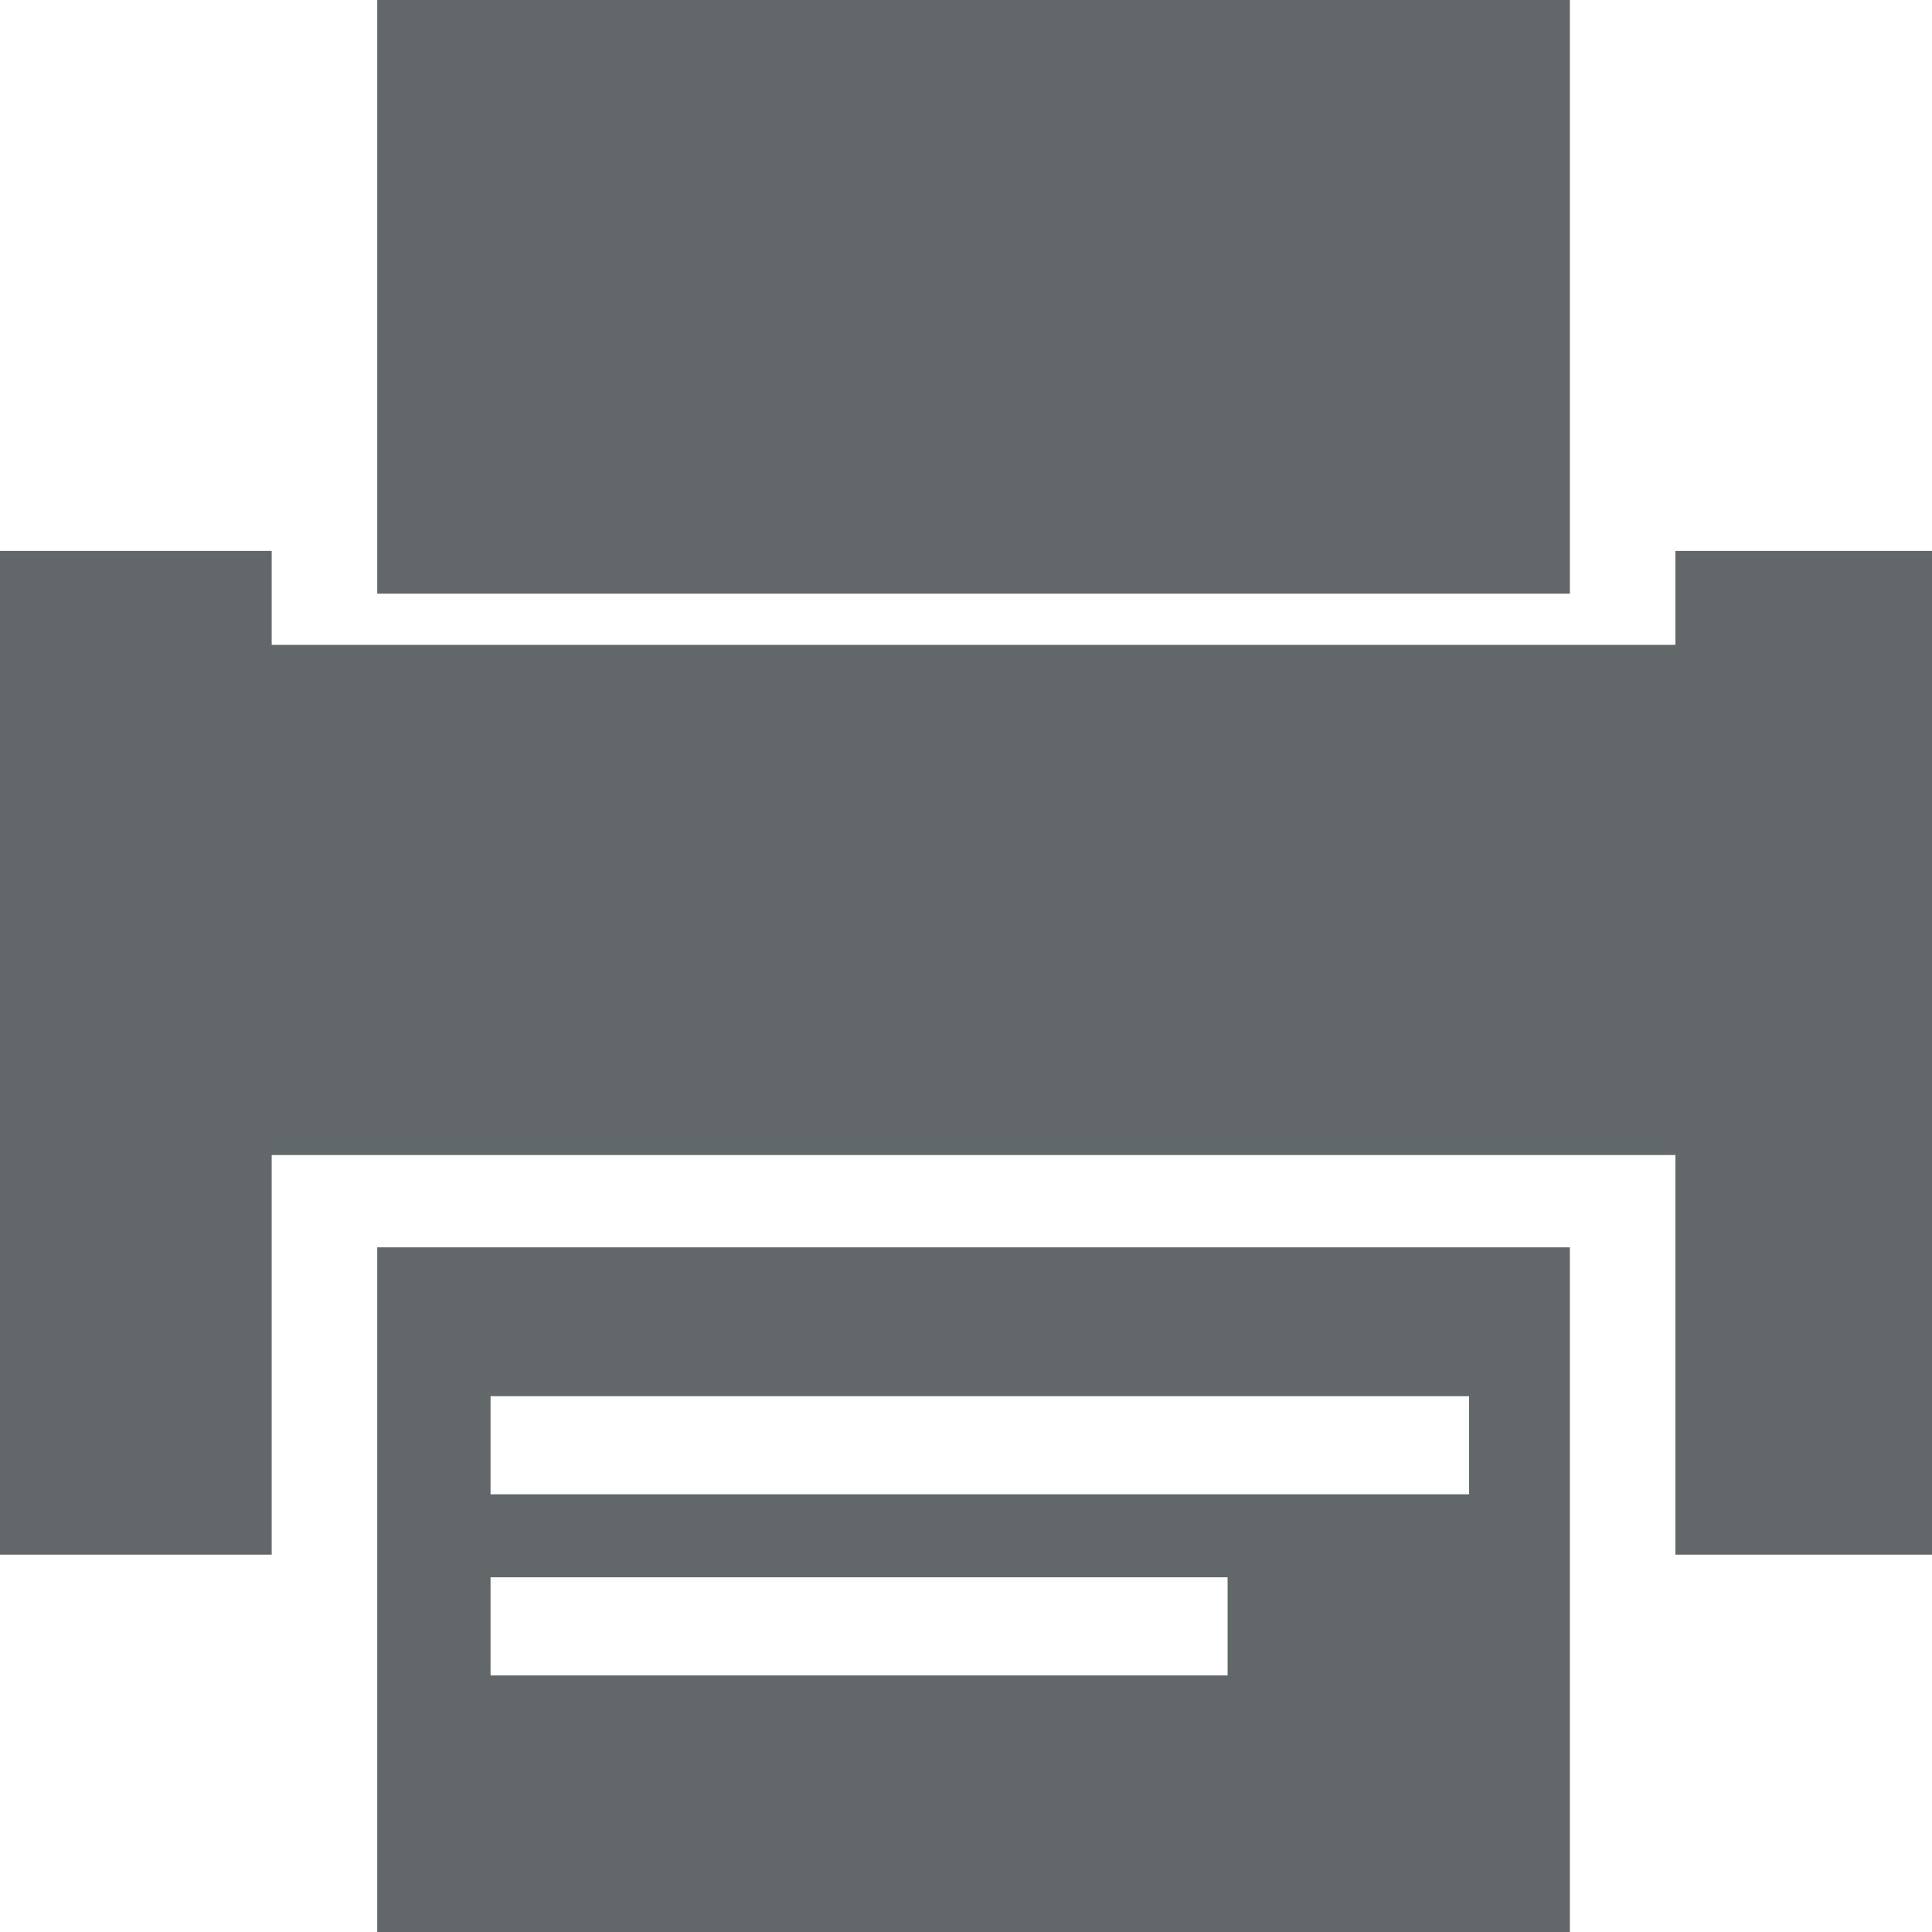
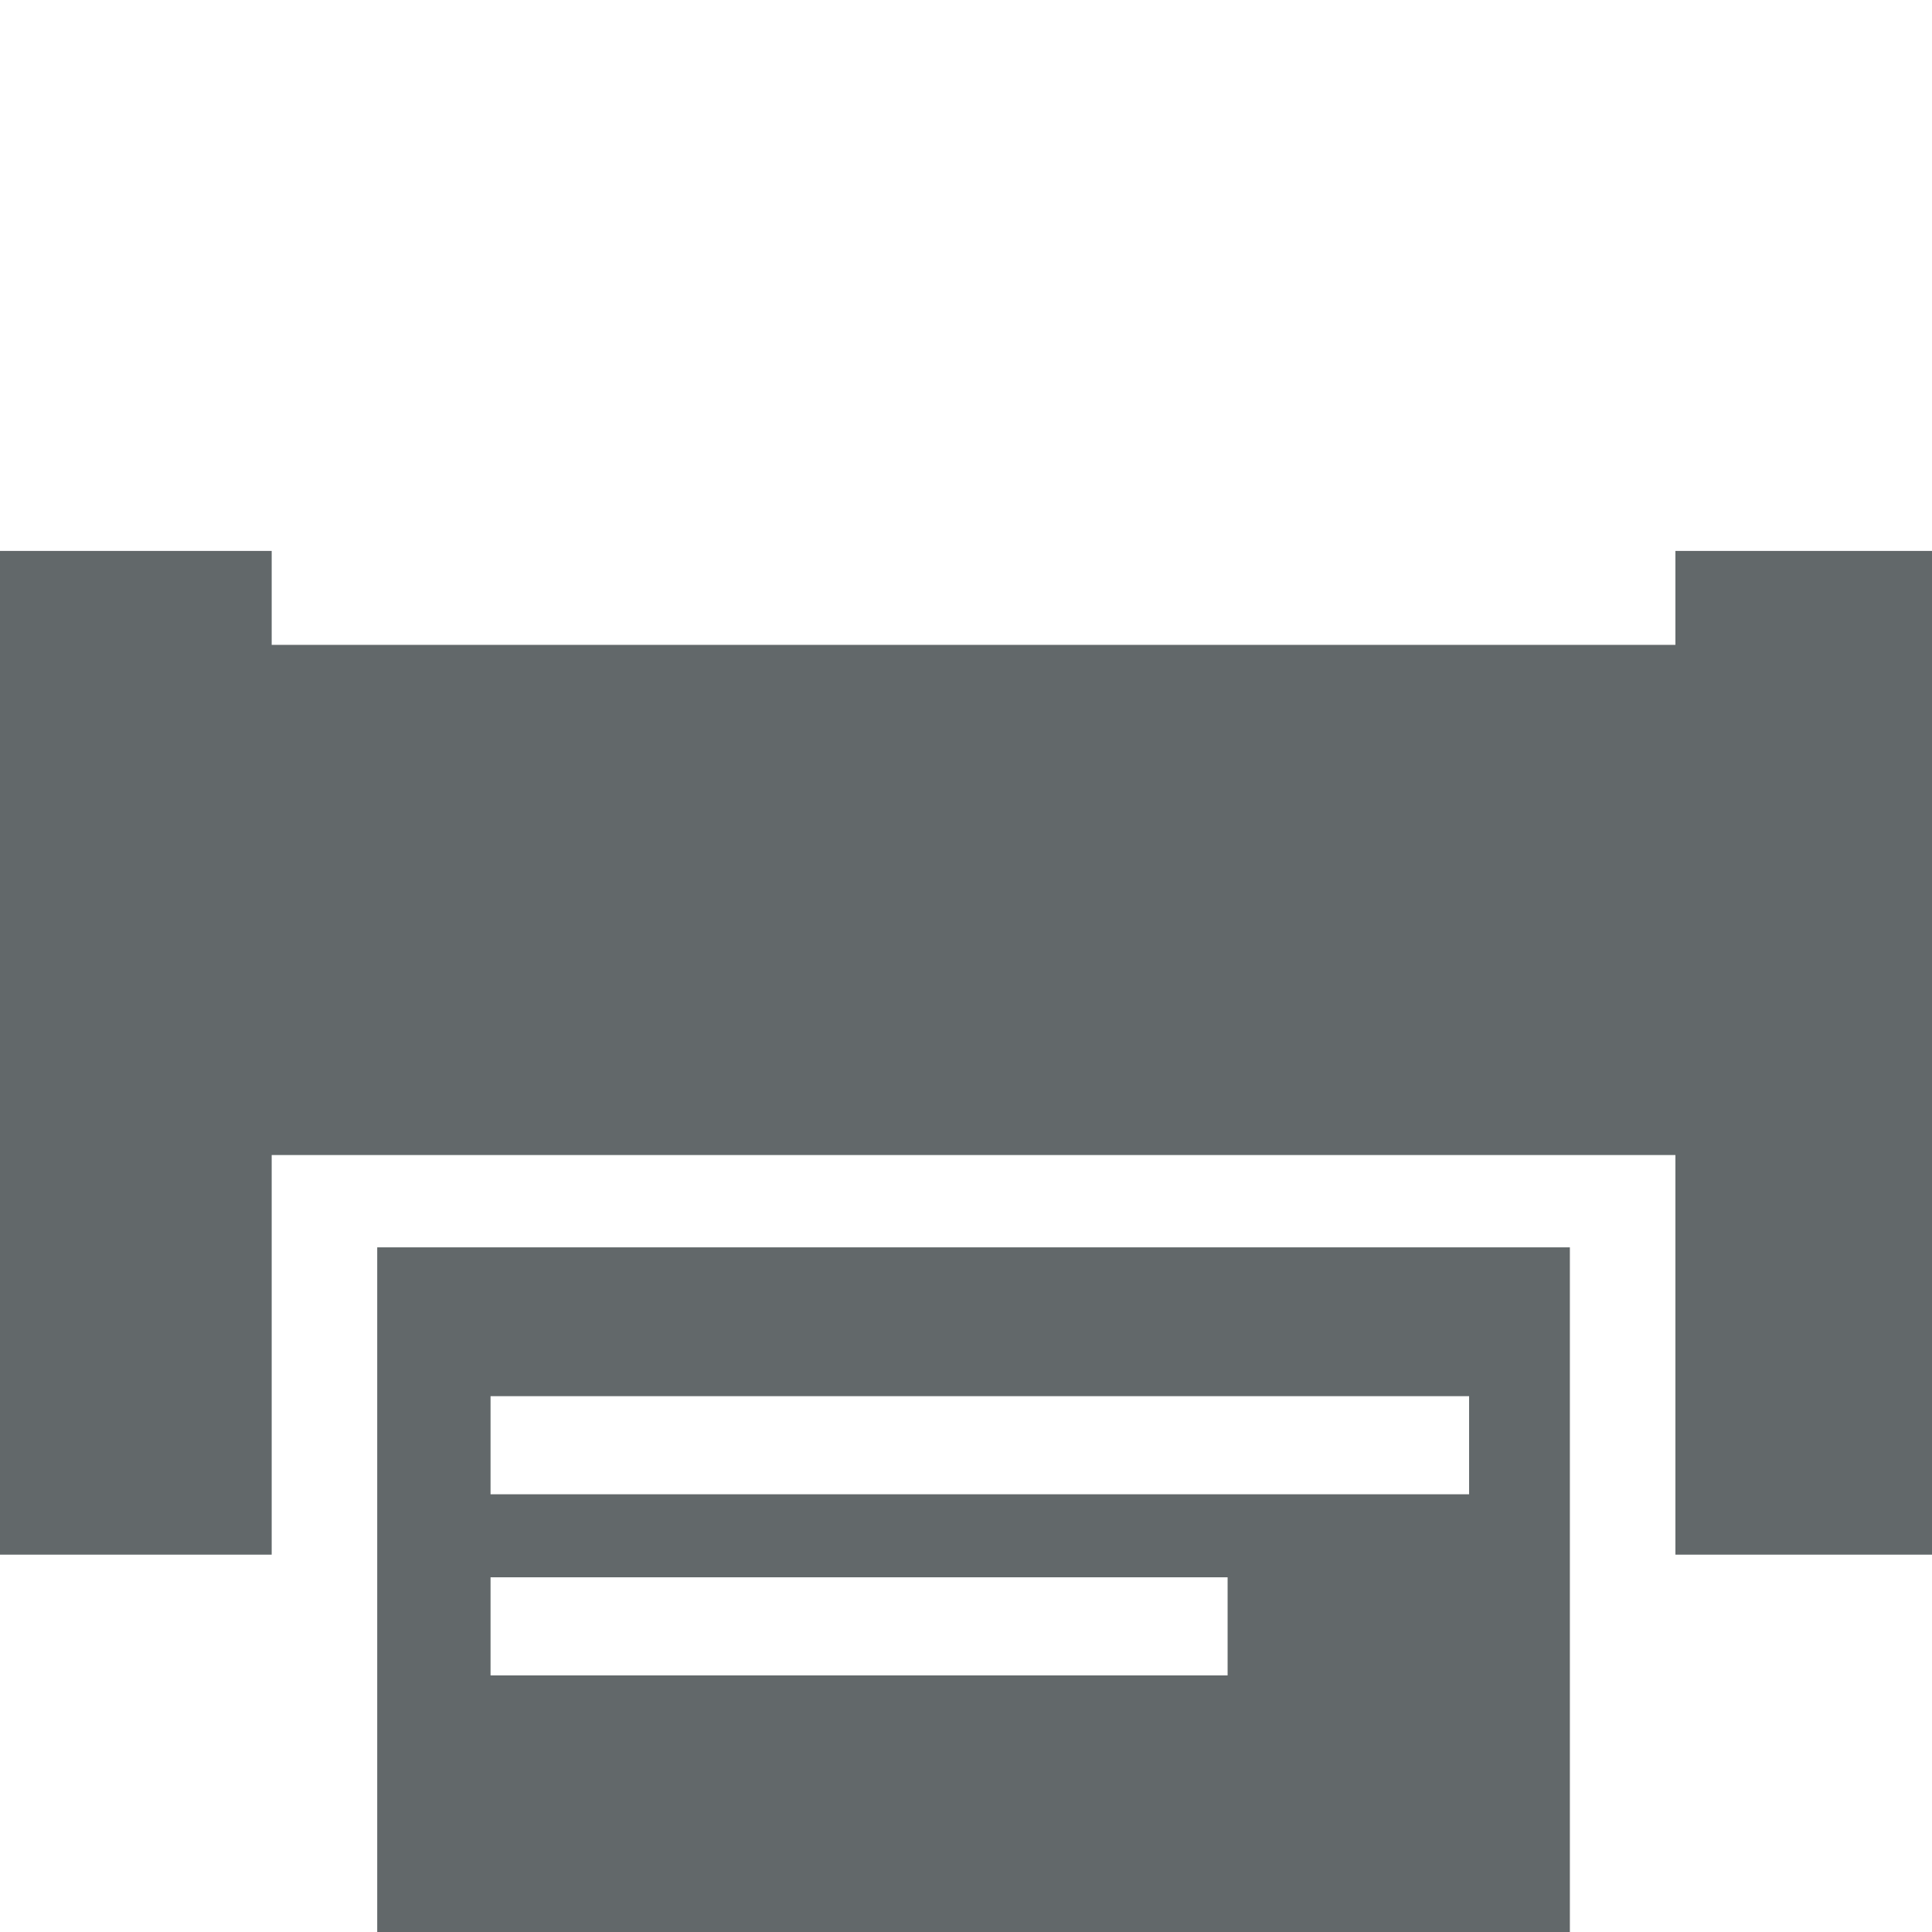
<svg xmlns="http://www.w3.org/2000/svg" version="1.1" id="Ebene_1" x="0px" y="0px" width="32px" height="32px" viewBox="0 0 32 32" enable-background="new 0 0 32 32" xml:space="preserve">
  <polygon fill="#62686A" points="27.75,9.125 27.75,10.681 4.5,10.681 4.5,9.125 0,9.125 0,25.75 4.5,25.75 4.5,19.131 27.75,19.131   27.75,25.75 32,25.75 32,9.125 " />
-   <rect x="6.248" fill="#62686A" width="19.754" height="9.833" />
  <path fill="#62686A" d="M6.248,20.66V32h19.754V20.66H6.248z M20.333,27.75H8.125v-1.625h12.208V27.75z M24.333,24.75H8.125v-1.625  h16.208V24.75z" />
</svg>